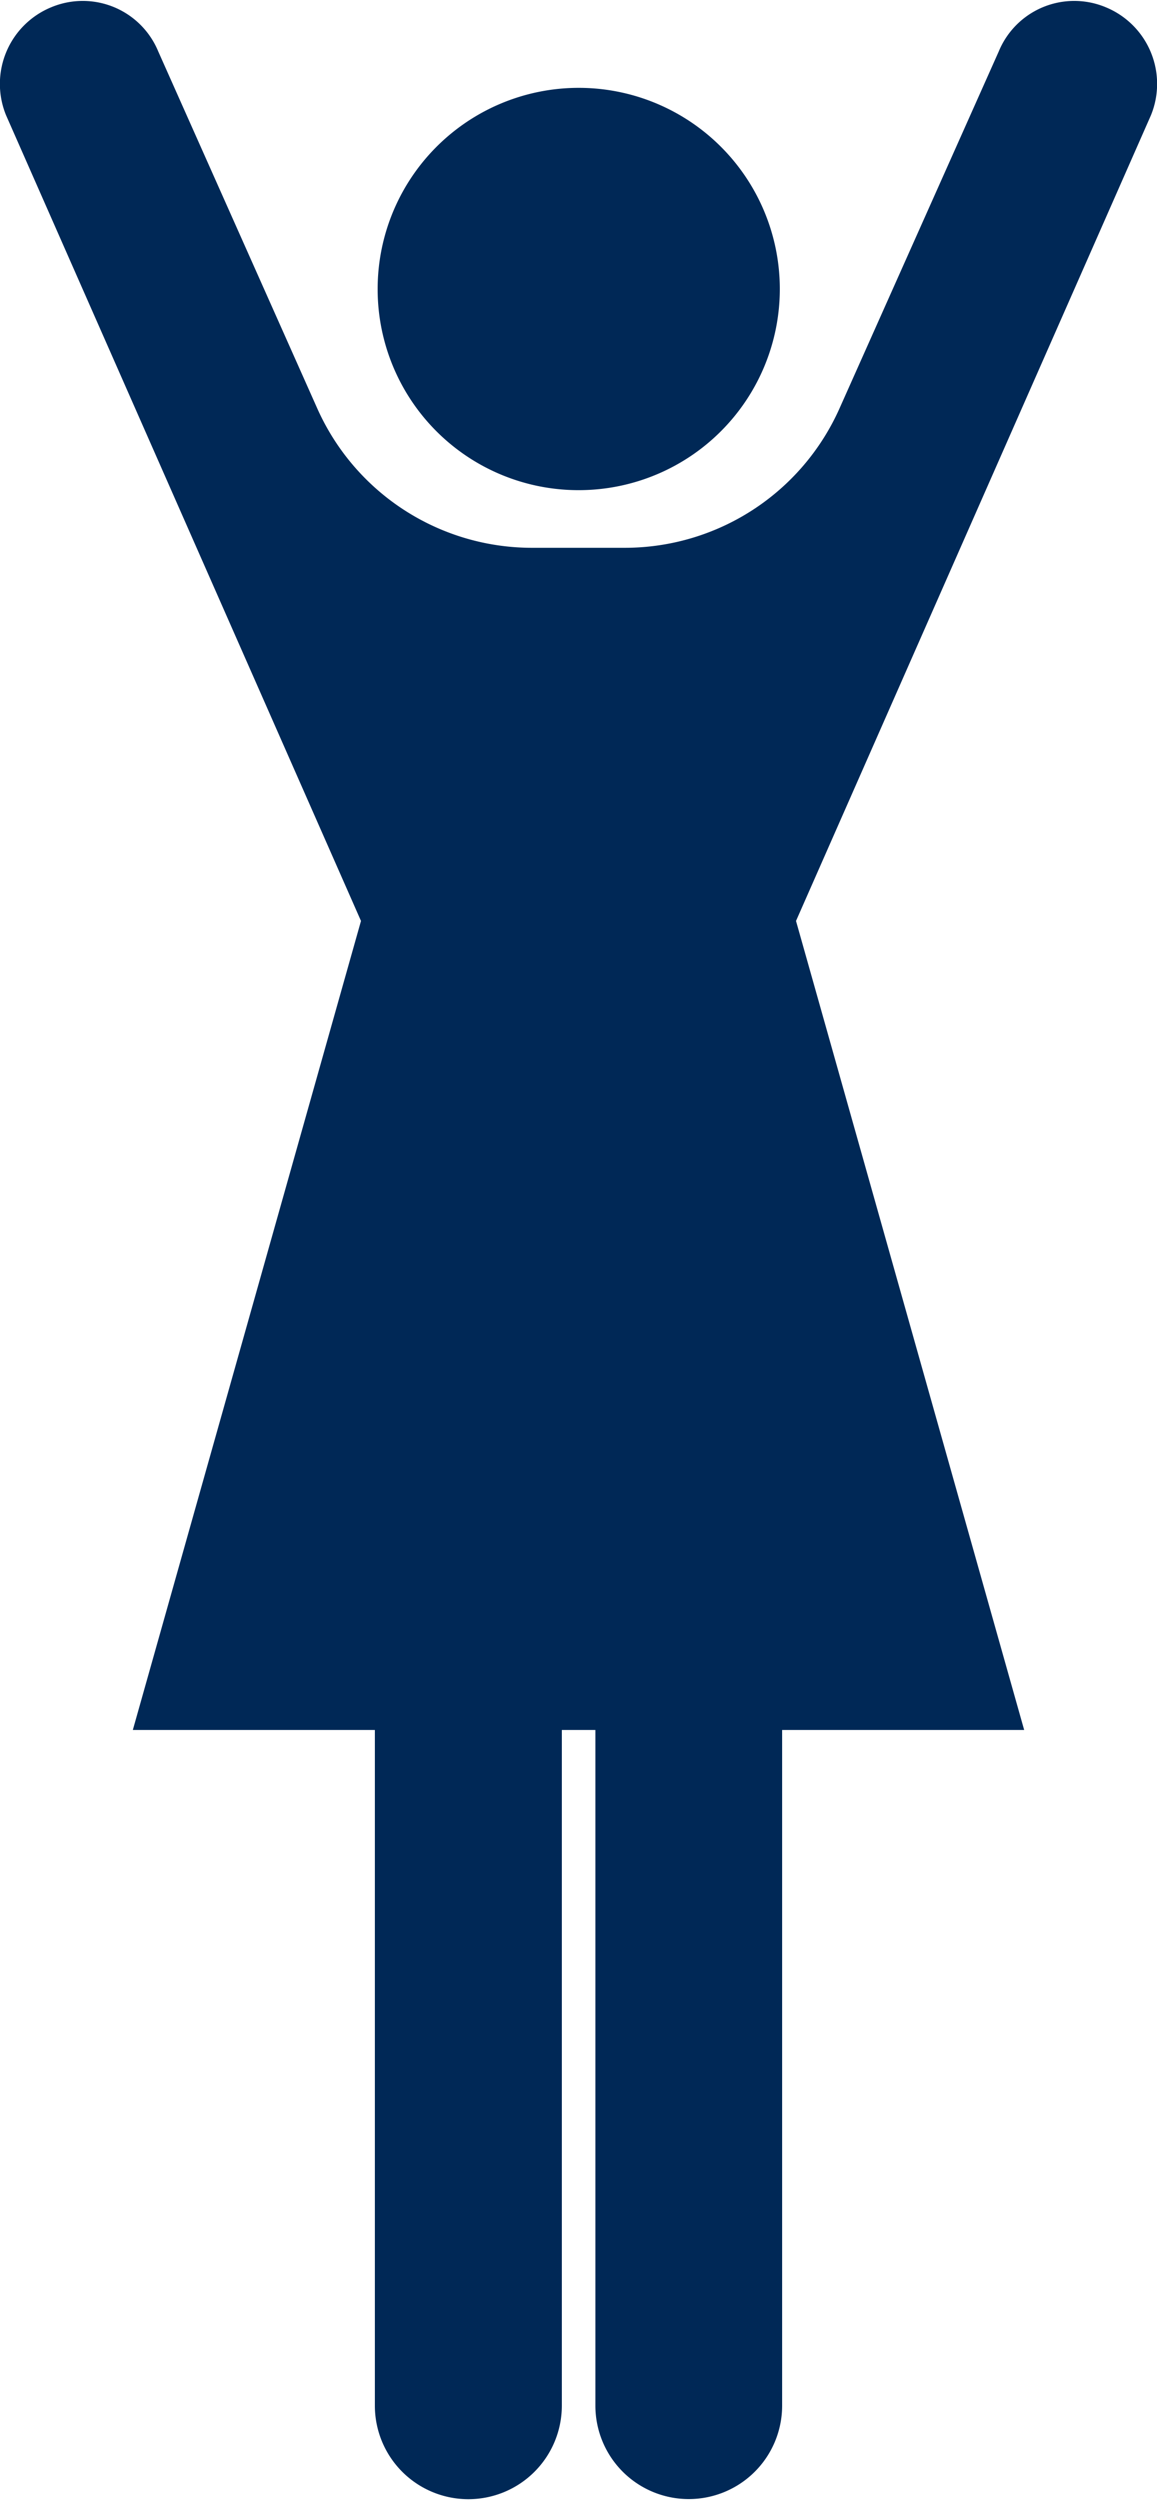
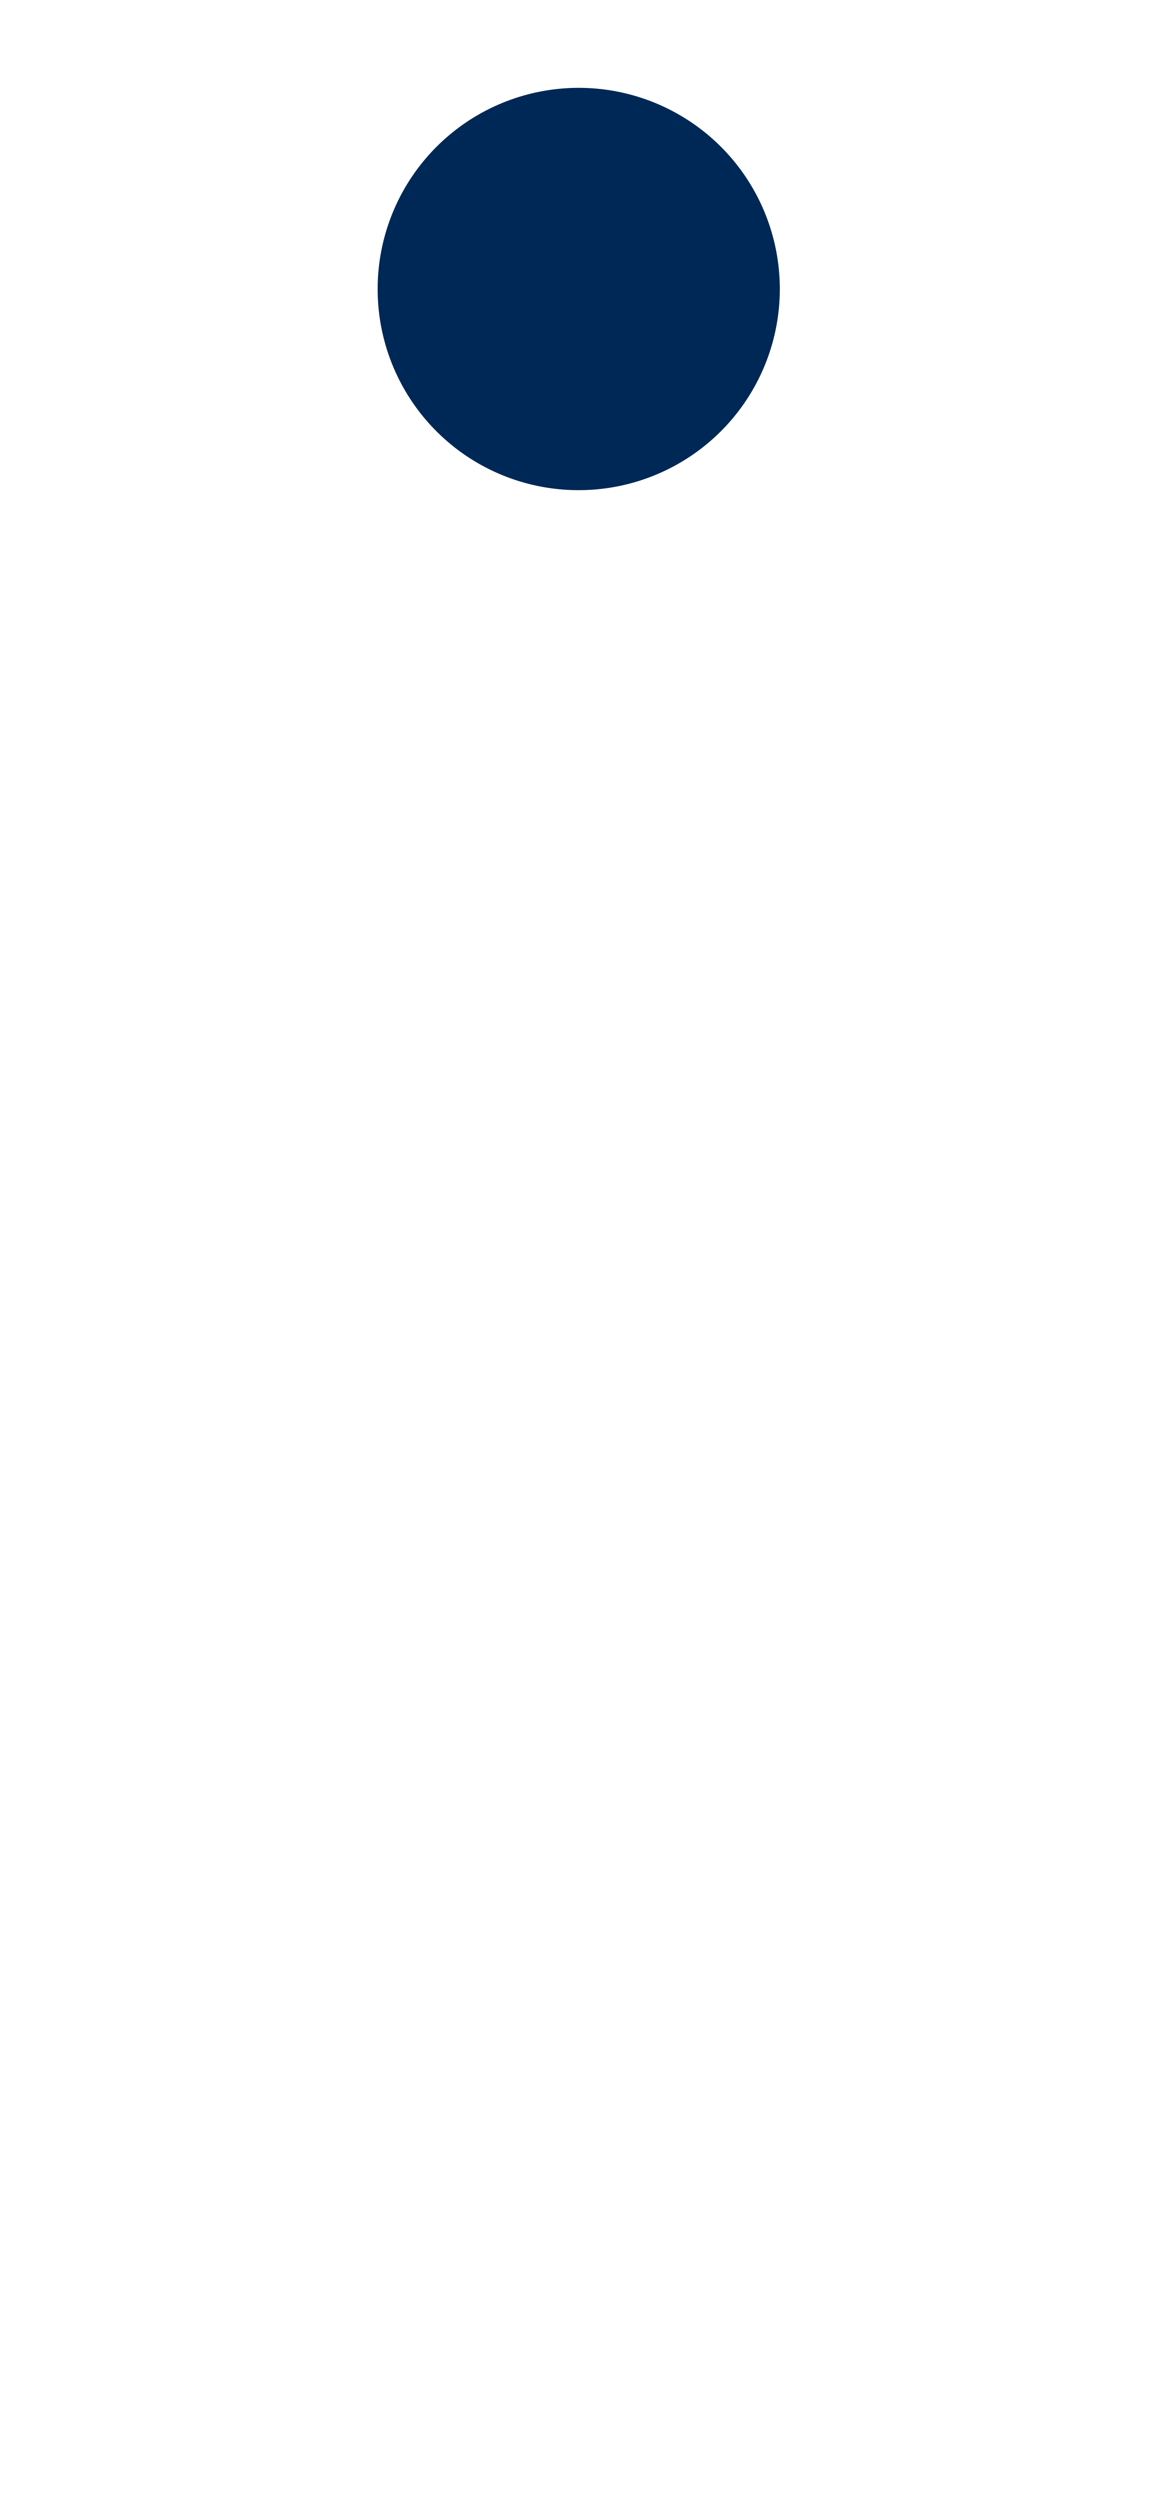
<svg xmlns="http://www.w3.org/2000/svg" viewBox="0 0 50 107.91" width="50" height="108">
  <defs>
    <style>.cls-1{fill:#002856;}</style>
  </defs>
  <title>environment-illust02</title>
  <g id="レイヤー_2" data-name="レイヤー 2">
    <g id="レイヤー_1-2" data-name="レイヤー 1">
-       <path class="cls-1" d="M25,21.13a8.69,8.69,0,1,0-8.68-8.69A8.68,8.68,0,0,0,25,21.13Z" />
-       <path class="cls-1" d="M47.79.27a3.53,3.53,0,0,0-4.63,1.91L36.27,17.62a10.16,10.16,0,0,1-9.28,6H23a10.16,10.16,0,0,1-9.28-6L6.84,2.18A3.53,3.53,0,0,0,2.21.27,3.58,3.58,0,0,0,.26,4.93L15.6,39.74,5.74,74.69H16.2v29.19a4,4,0,0,0,8.08,0V74.69h1.45v29.19a4,4,0,0,0,8.07,0V74.69H44.26L34.4,39.74,49.74,4.93A3.58,3.58,0,0,0,47.79.27Z" />
+       <path class="cls-1" d="M25,21.13a8.69,8.69,0,1,0-8.68-8.69A8.68,8.68,0,0,0,25,21.13" />
    </g>
  </g>
</svg>